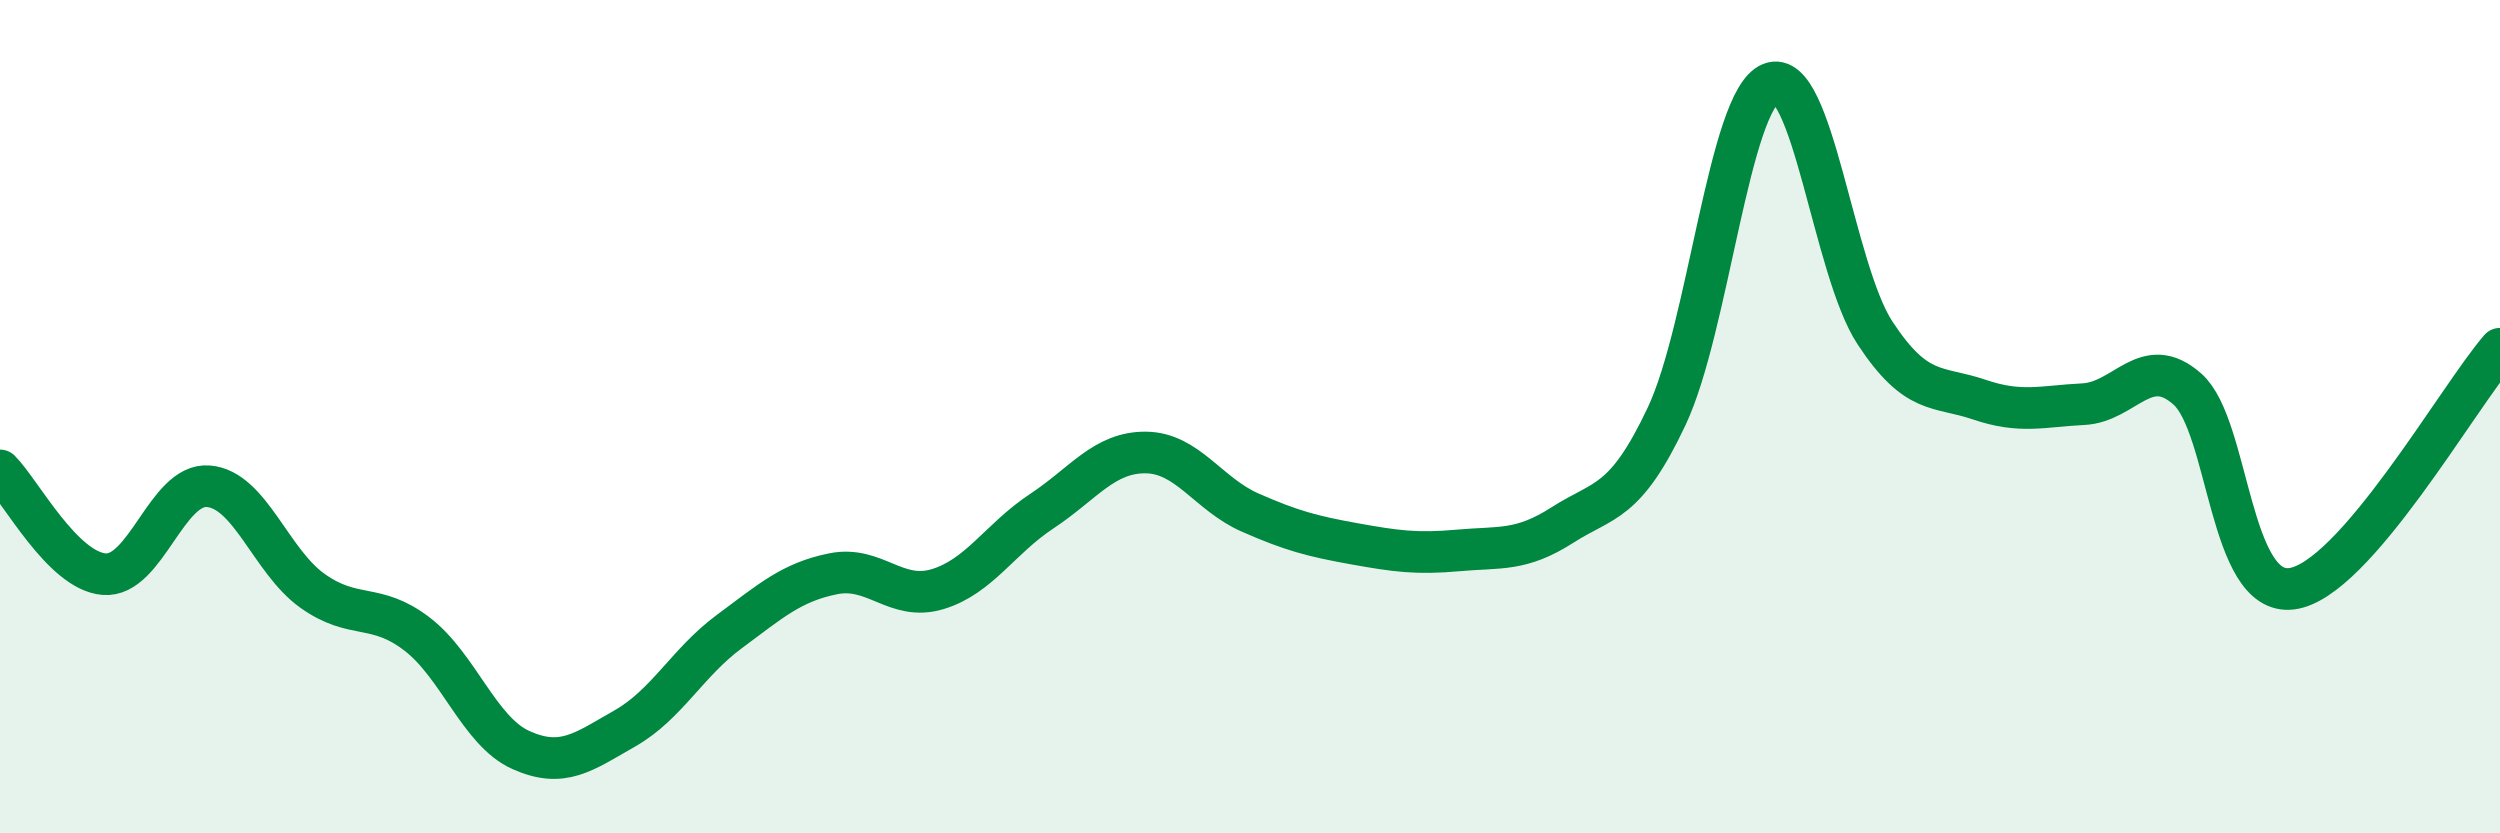
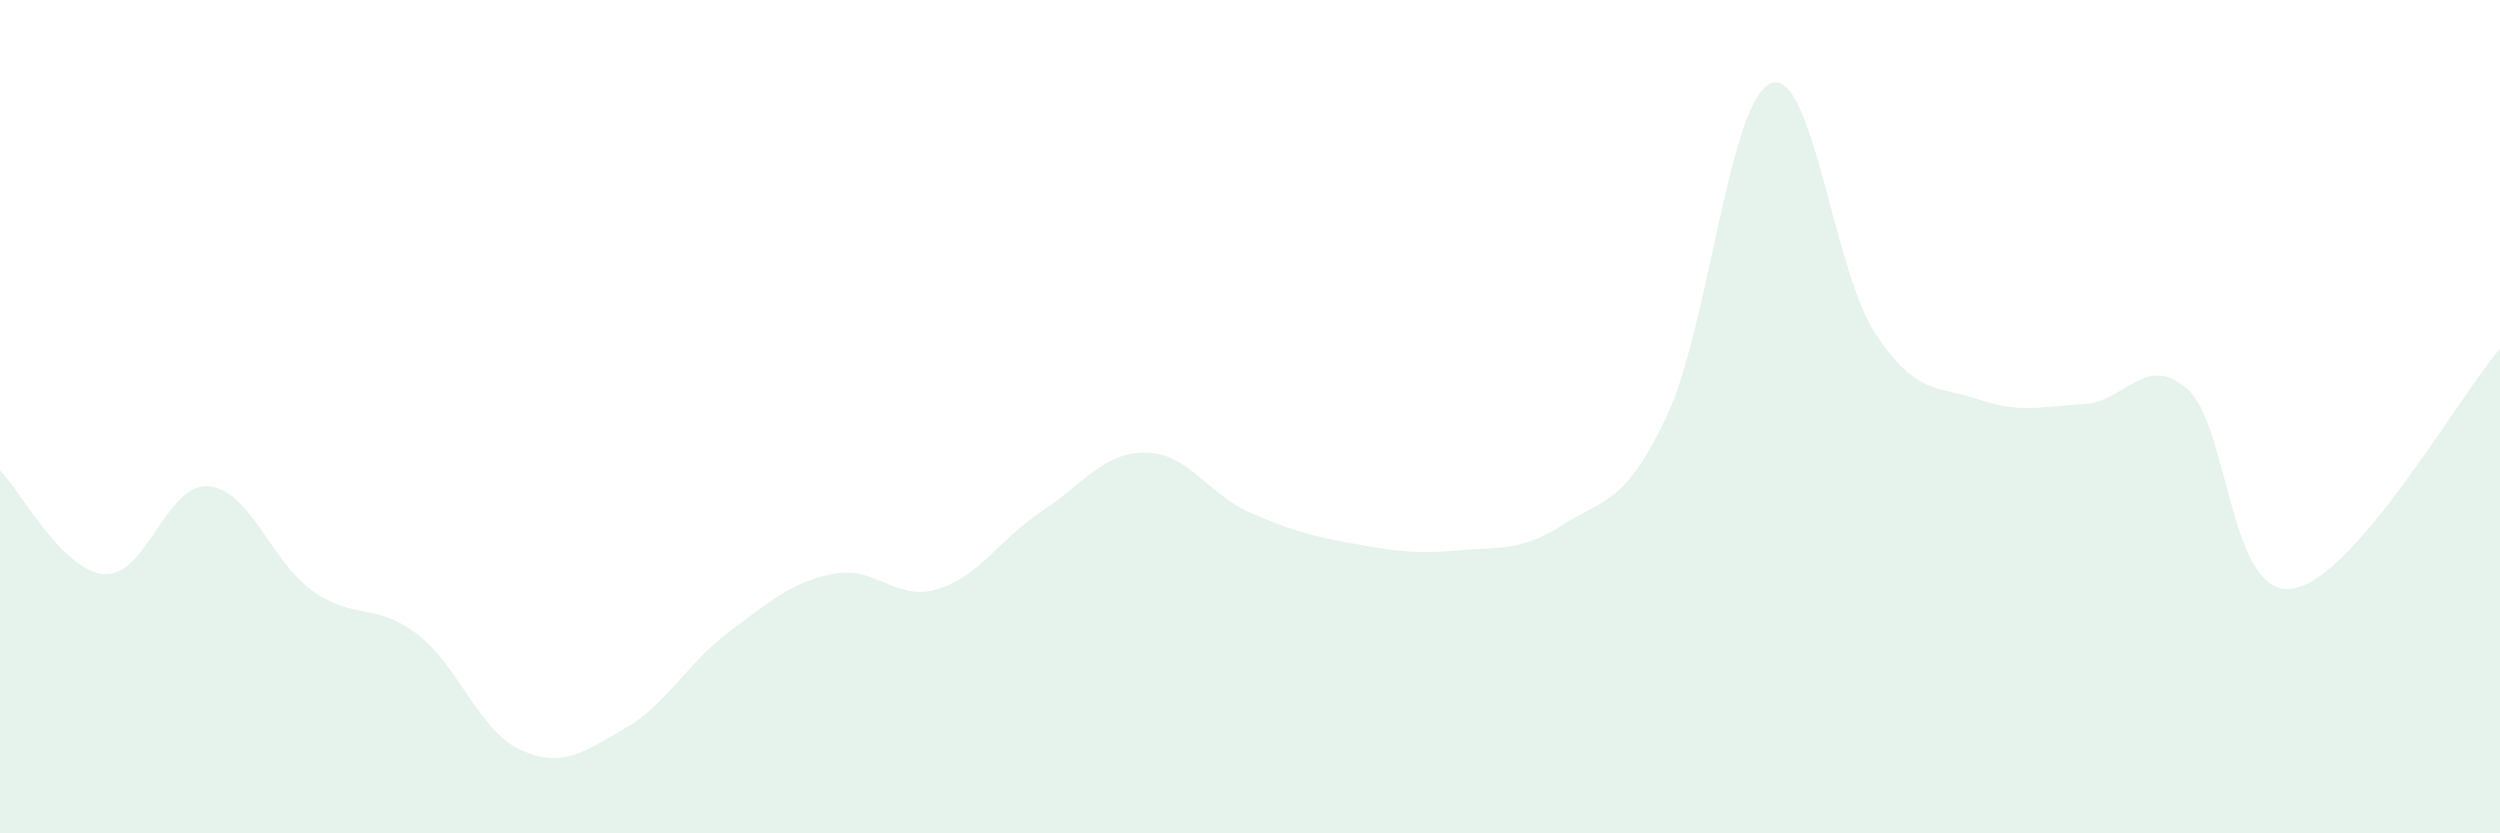
<svg xmlns="http://www.w3.org/2000/svg" width="60" height="20" viewBox="0 0 60 20">
  <path d="M 0,11.29 C 0.5,11.79 1.5,13.7 2.5,13.78 C 3.5,13.86 4,11.59 5,11.67 C 6,11.75 6.5,13.47 7.5,14.18 C 8.5,14.89 9,14.45 10,15.21 C 11,15.97 11.5,17.55 12.5,18 C 13.5,18.45 14,18.05 15,17.48 C 16,16.91 16.5,15.9 17.5,15.16 C 18.5,14.42 19,13.97 20,13.77 C 21,13.57 21.5,14.44 22.5,14.14 C 23.5,13.84 24,12.93 25,12.27 C 26,11.61 26.5,10.85 27.5,10.86 C 28.5,10.87 29,11.86 30,12.3 C 31,12.74 31.5,12.87 32.5,13.05 C 33.5,13.23 34,13.3 35,13.21 C 36,13.12 36.5,13.24 37.5,12.6 C 38.5,11.96 39,12.11 40,9.99 C 41,7.87 41.5,2.4 42.5,2 C 43.5,1.6 44,6.47 45,7.99 C 46,9.51 46.5,9.25 47.5,9.59 C 48.5,9.93 49,9.75 50,9.7 C 51,9.65 51.5,8.45 52.5,9.34 C 53.5,10.23 53.5,14.32 55,14.13 C 56.5,13.94 59,9.52 60,8.37L60 20L0 20Z" fill="#008740" opacity="0.1" stroke-linecap="round" stroke-linejoin="round" />
-   <path d="M 0,11.29 C 0.5,11.79 1.5,13.7 2.5,13.78 C 3.5,13.86 4,11.59 5,11.67 C 6,11.75 6.5,13.47 7.5,14.18 C 8.5,14.89 9,14.45 10,15.21 C 11,15.97 11.5,17.55 12.5,18 C 13.5,18.45 14,18.05 15,17.48 C 16,16.91 16.5,15.9 17.5,15.16 C 18.5,14.42 19,13.97 20,13.77 C 21,13.57 21.5,14.44 22.5,14.14 C 23.5,13.84 24,12.93 25,12.27 C 26,11.61 26.5,10.85 27.5,10.86 C 28.5,10.87 29,11.86 30,12.3 C 31,12.74 31.5,12.87 32.5,13.05 C 33.5,13.23 34,13.3 35,13.21 C 36,13.12 36.5,13.24 37.5,12.6 C 38.5,11.96 39,12.11 40,9.99 C 41,7.87 41.5,2.4 42.5,2 C 43.5,1.6 44,6.47 45,7.99 C 46,9.51 46.5,9.25 47.5,9.59 C 48.5,9.93 49,9.75 50,9.7 C 51,9.65 51.5,8.45 52.5,9.34 C 53.5,10.23 53.5,14.32 55,14.13 C 56.5,13.94 59,9.52 60,8.37" stroke="#008740" stroke-width="1" fill="none" stroke-linecap="round" stroke-linejoin="round" />
</svg>